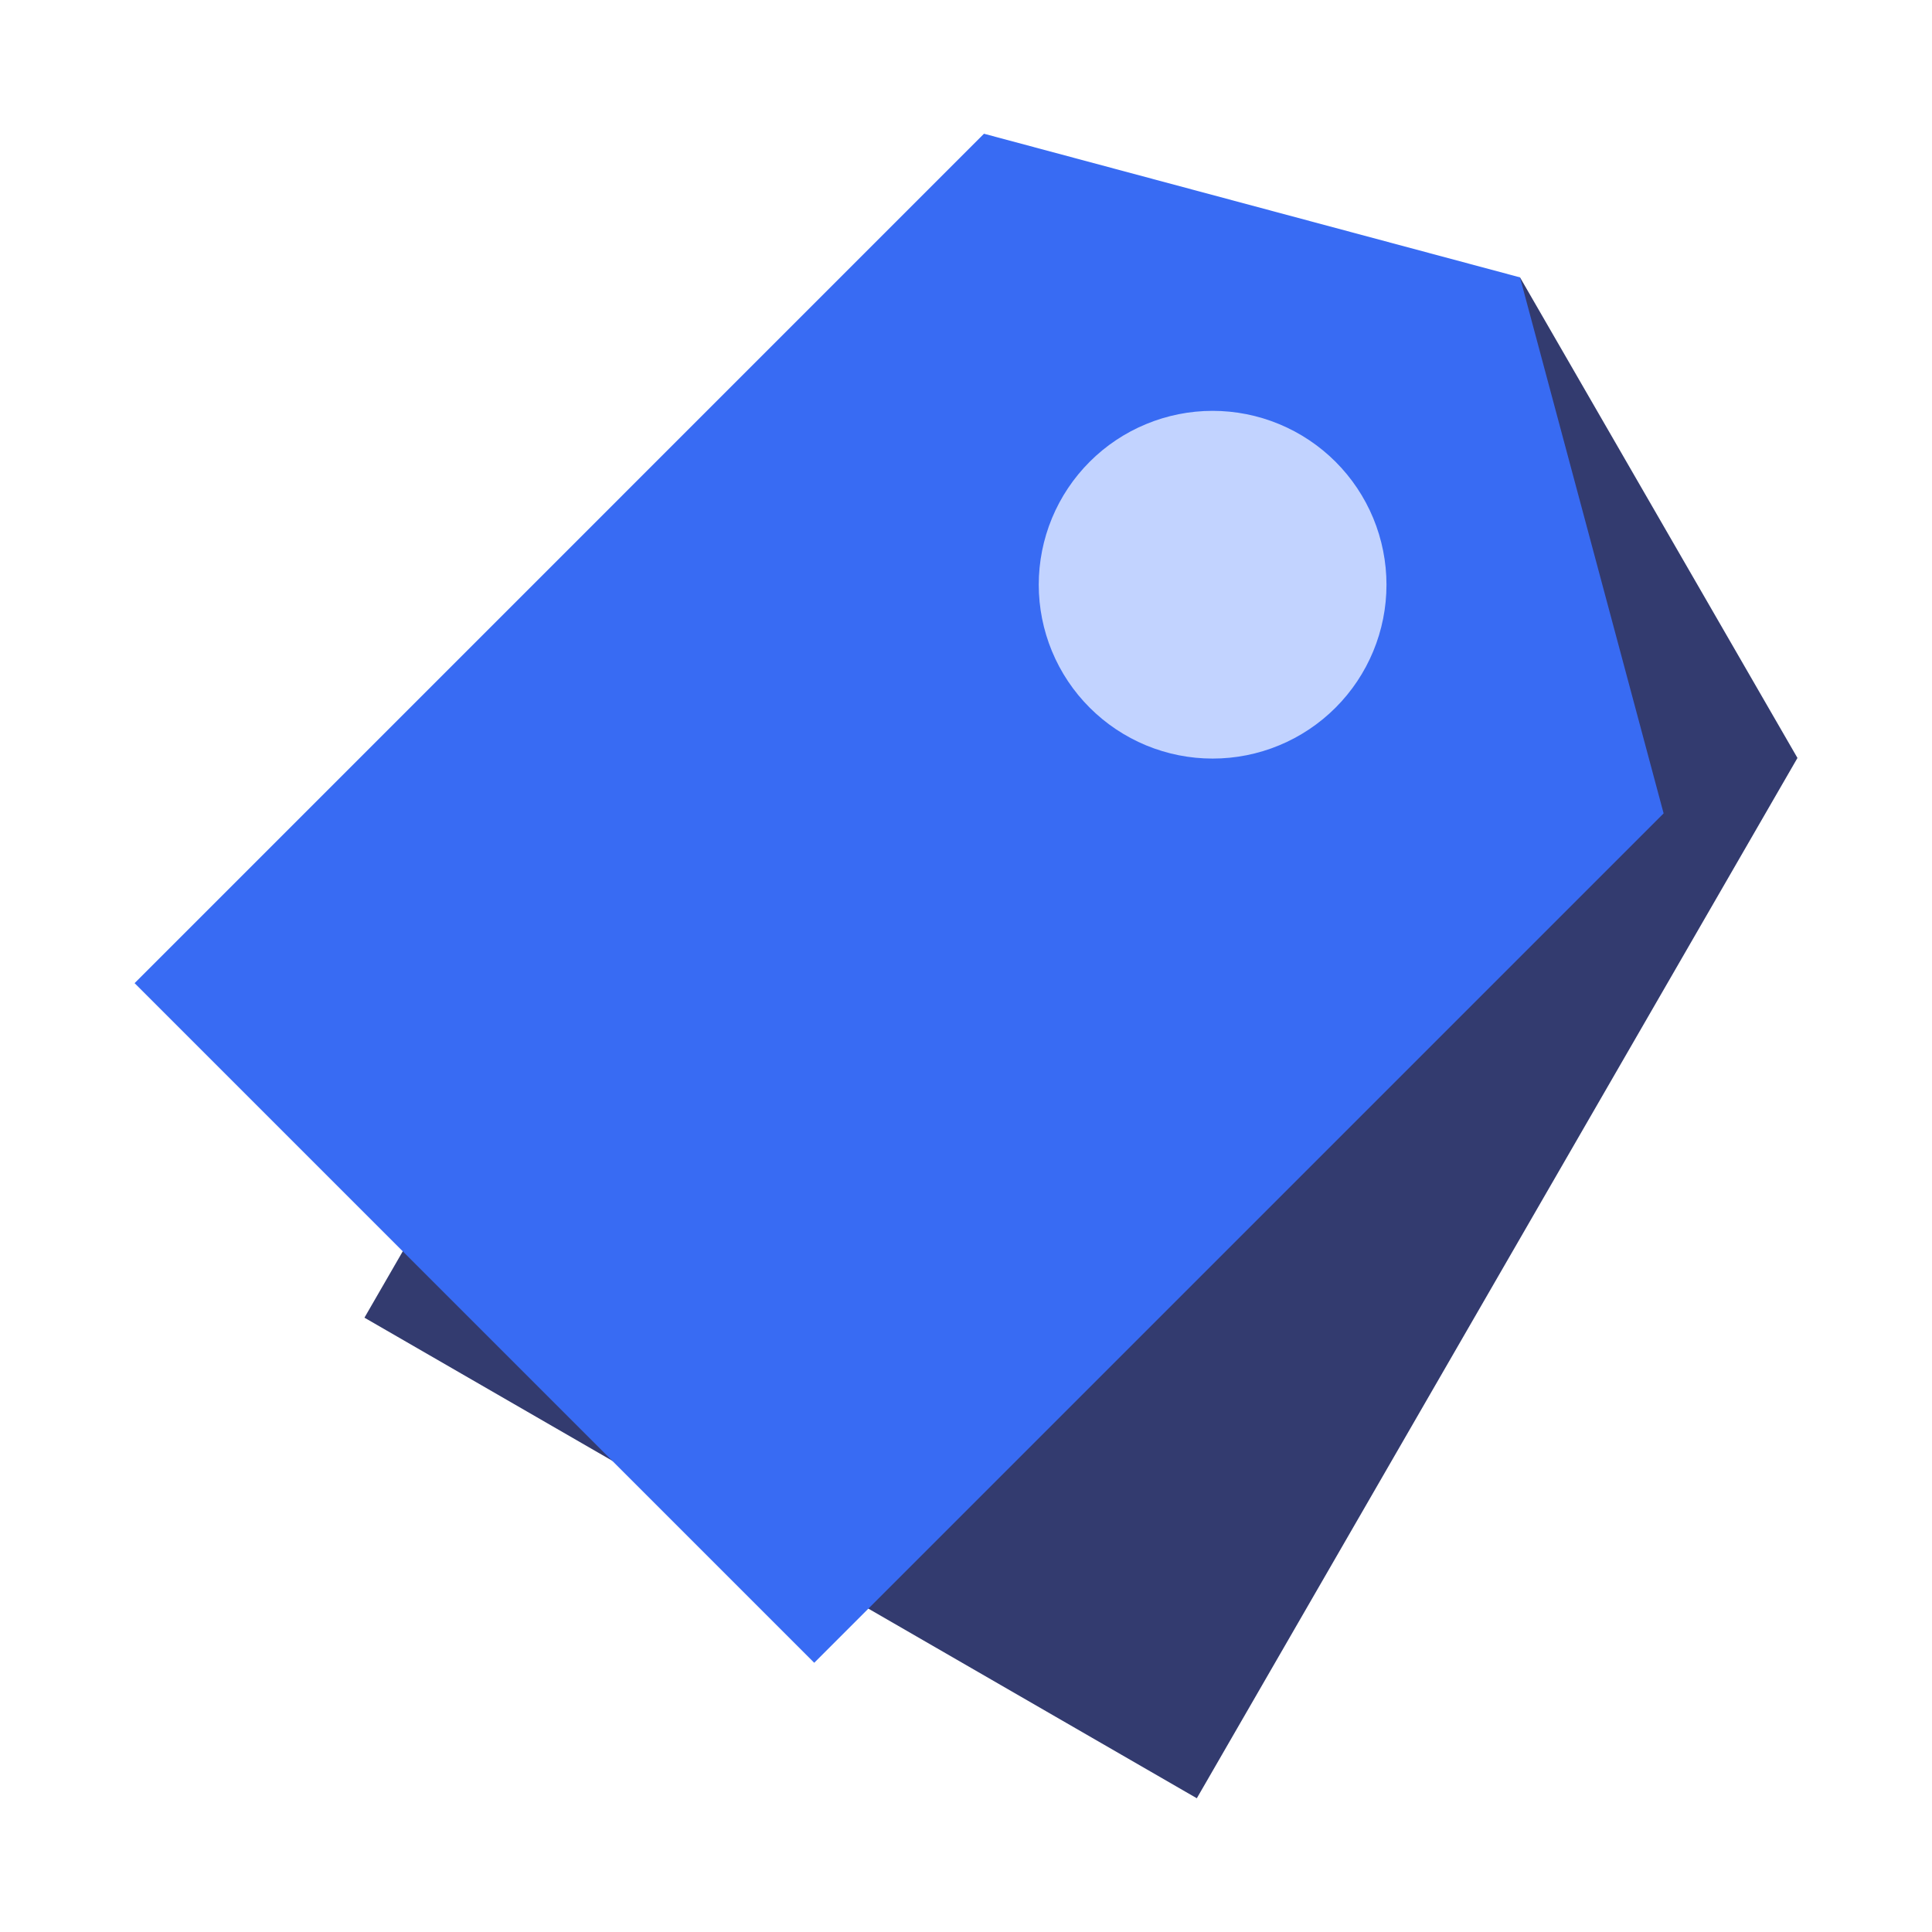
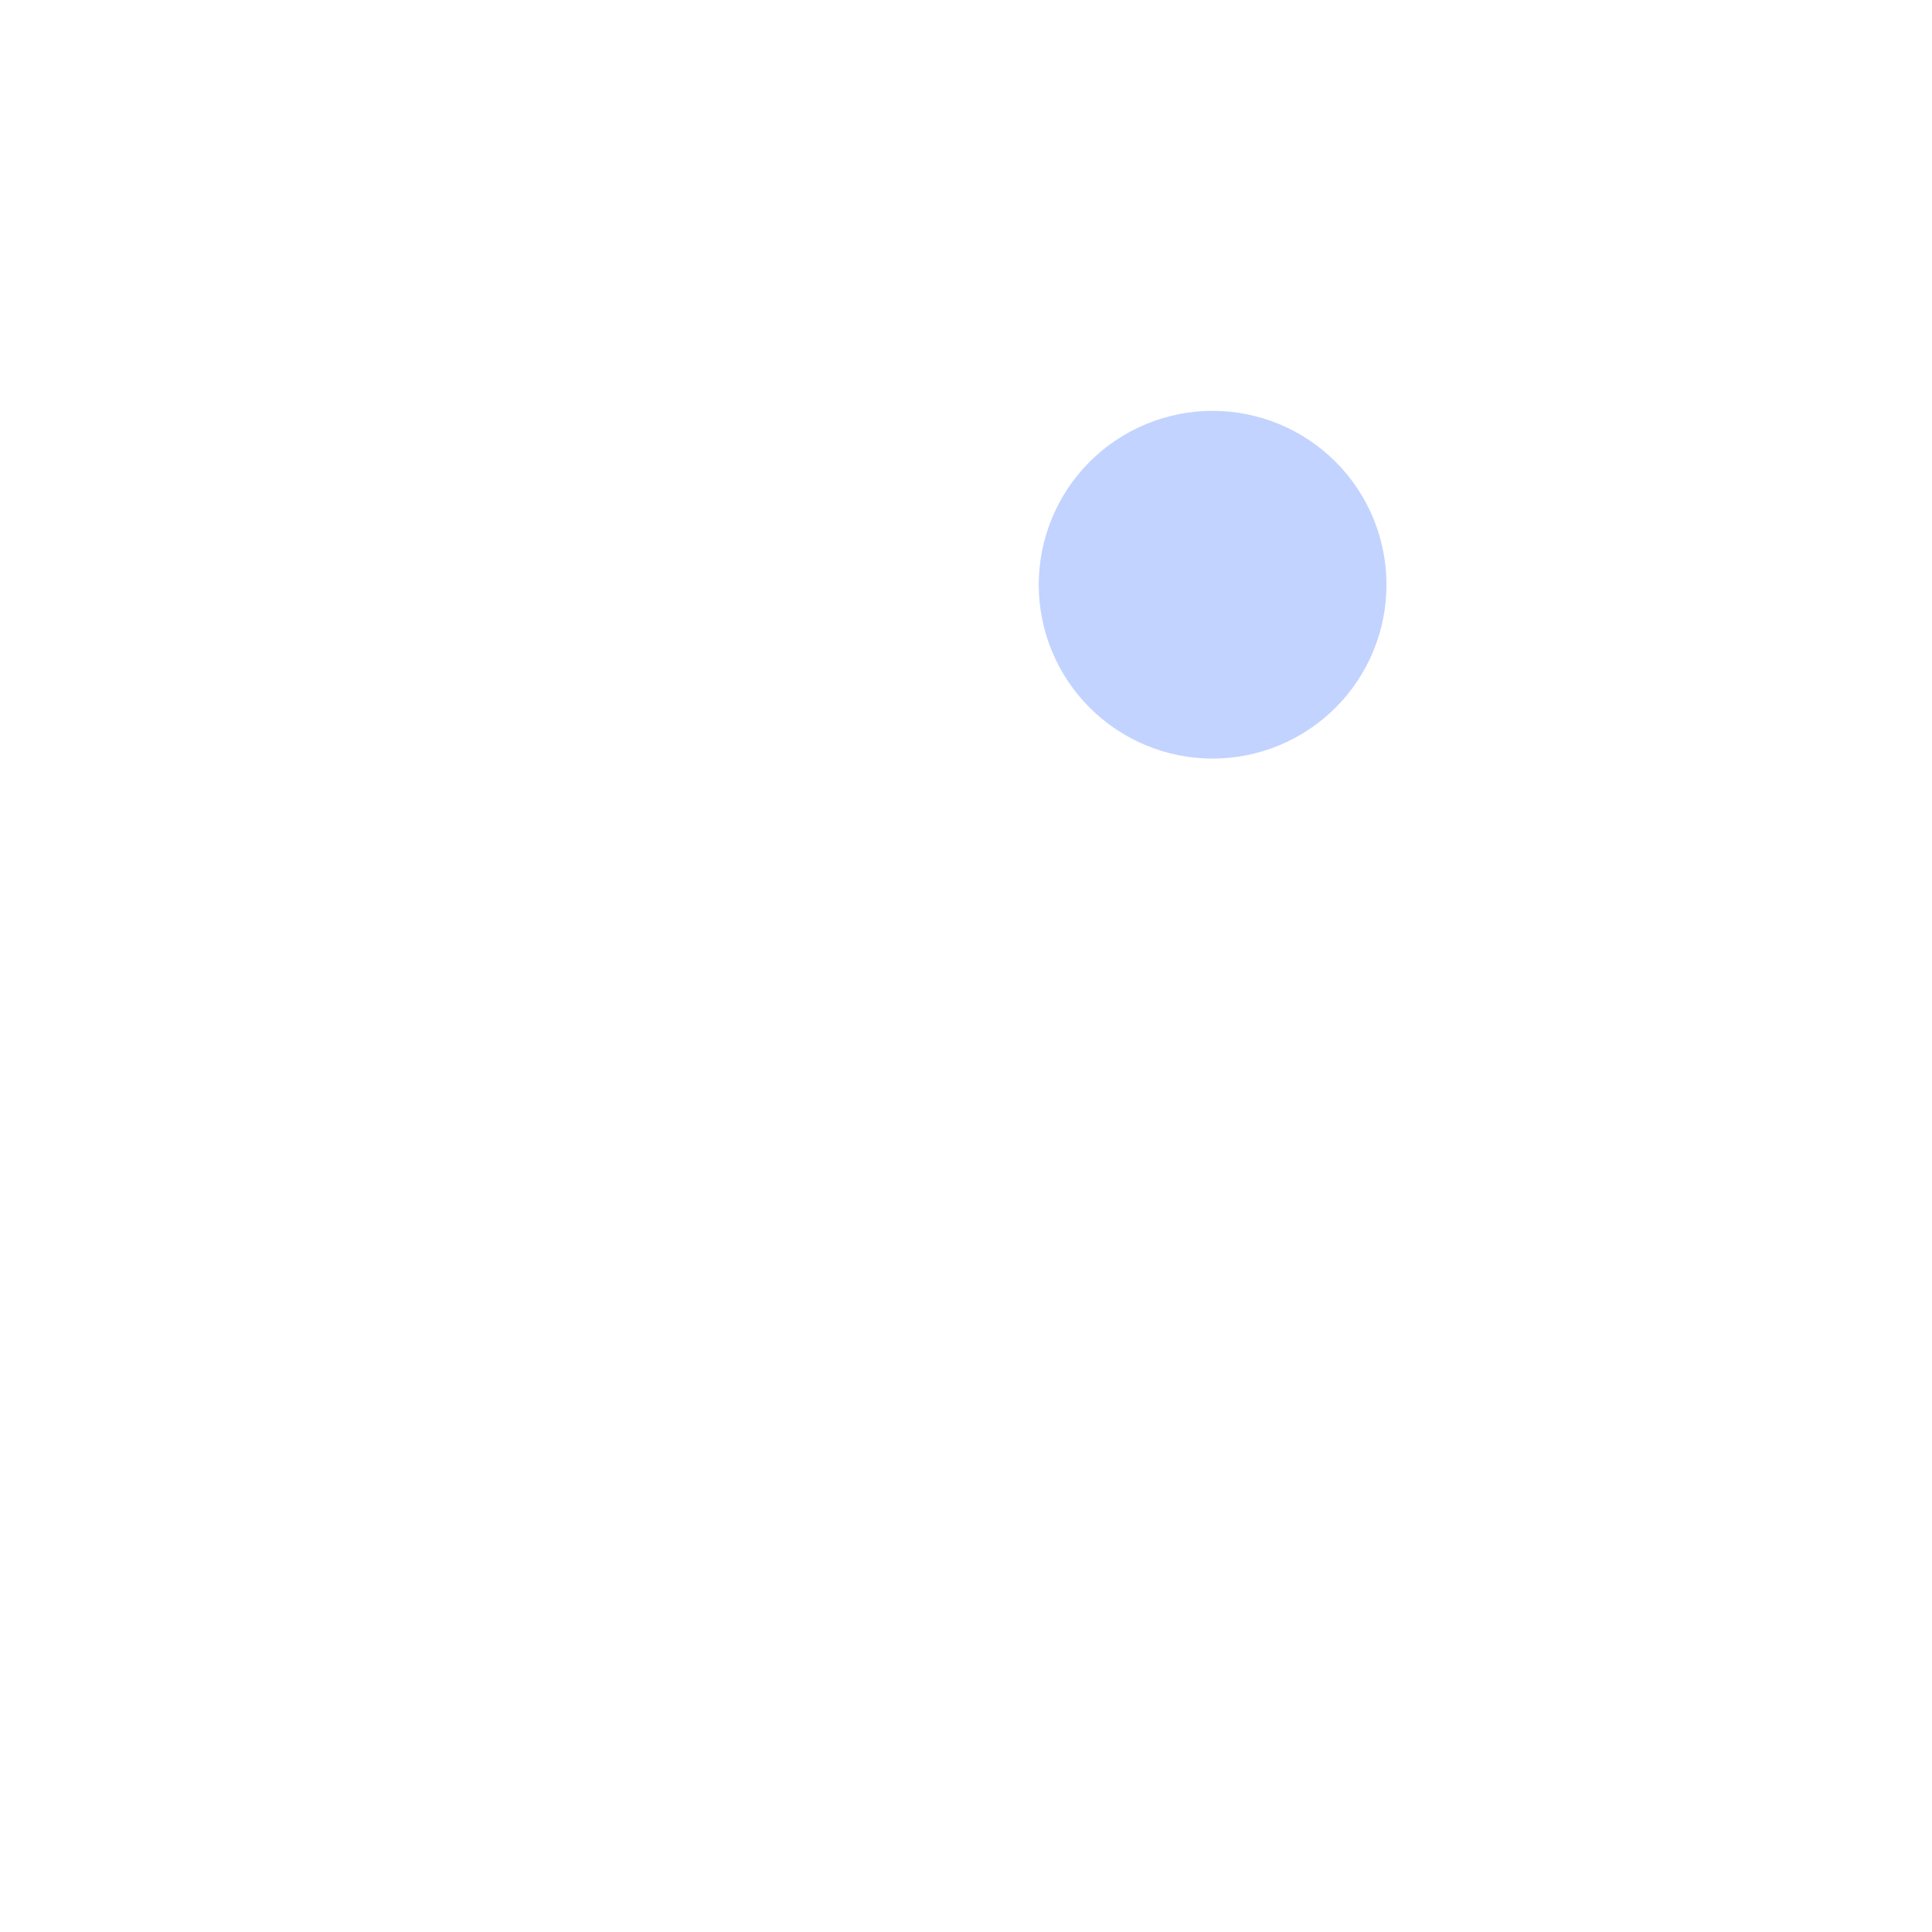
<svg xmlns="http://www.w3.org/2000/svg" width="72" height="72" viewBox="0 0 72 72" fill="none">
-   <path d="M44.602 67.016L13.582 49.106L35.965 10.337H56.646L66.986 28.247L44.602 67.016Z" fill="#333B6F" />
-   <path d="M30.344 61.967L5.016 36.639L36.67 4.984L56.646 10.337L61.998 30.312L30.344 61.967Z" fill="#386BF3" />
  <path d="M40.609 26.372C41.211 26.974 41.925 27.451 42.711 27.777C43.497 28.103 44.34 28.27 45.191 28.27C46.042 28.27 46.884 28.103 47.67 27.777C48.456 27.452 49.171 26.974 49.772 26.373C50.374 25.771 50.851 25.057 51.177 24.27C51.503 23.484 51.67 22.642 51.67 21.791C51.67 20.94 51.502 20.097 51.177 19.311C50.851 18.525 50.374 17.811 49.772 17.209C49.17 16.608 48.456 16.13 47.67 15.805C46.884 15.479 46.041 15.311 45.19 15.311C44.339 15.311 43.497 15.479 42.711 15.805C41.925 16.13 41.21 16.607 40.609 17.209C40.007 17.811 39.53 18.525 39.204 19.311C38.879 20.097 38.711 20.94 38.711 21.791C38.711 22.642 38.879 23.484 39.204 24.27C39.53 25.057 40.007 25.771 40.609 26.372Z" fill="#C2D3FF" />
</svg>